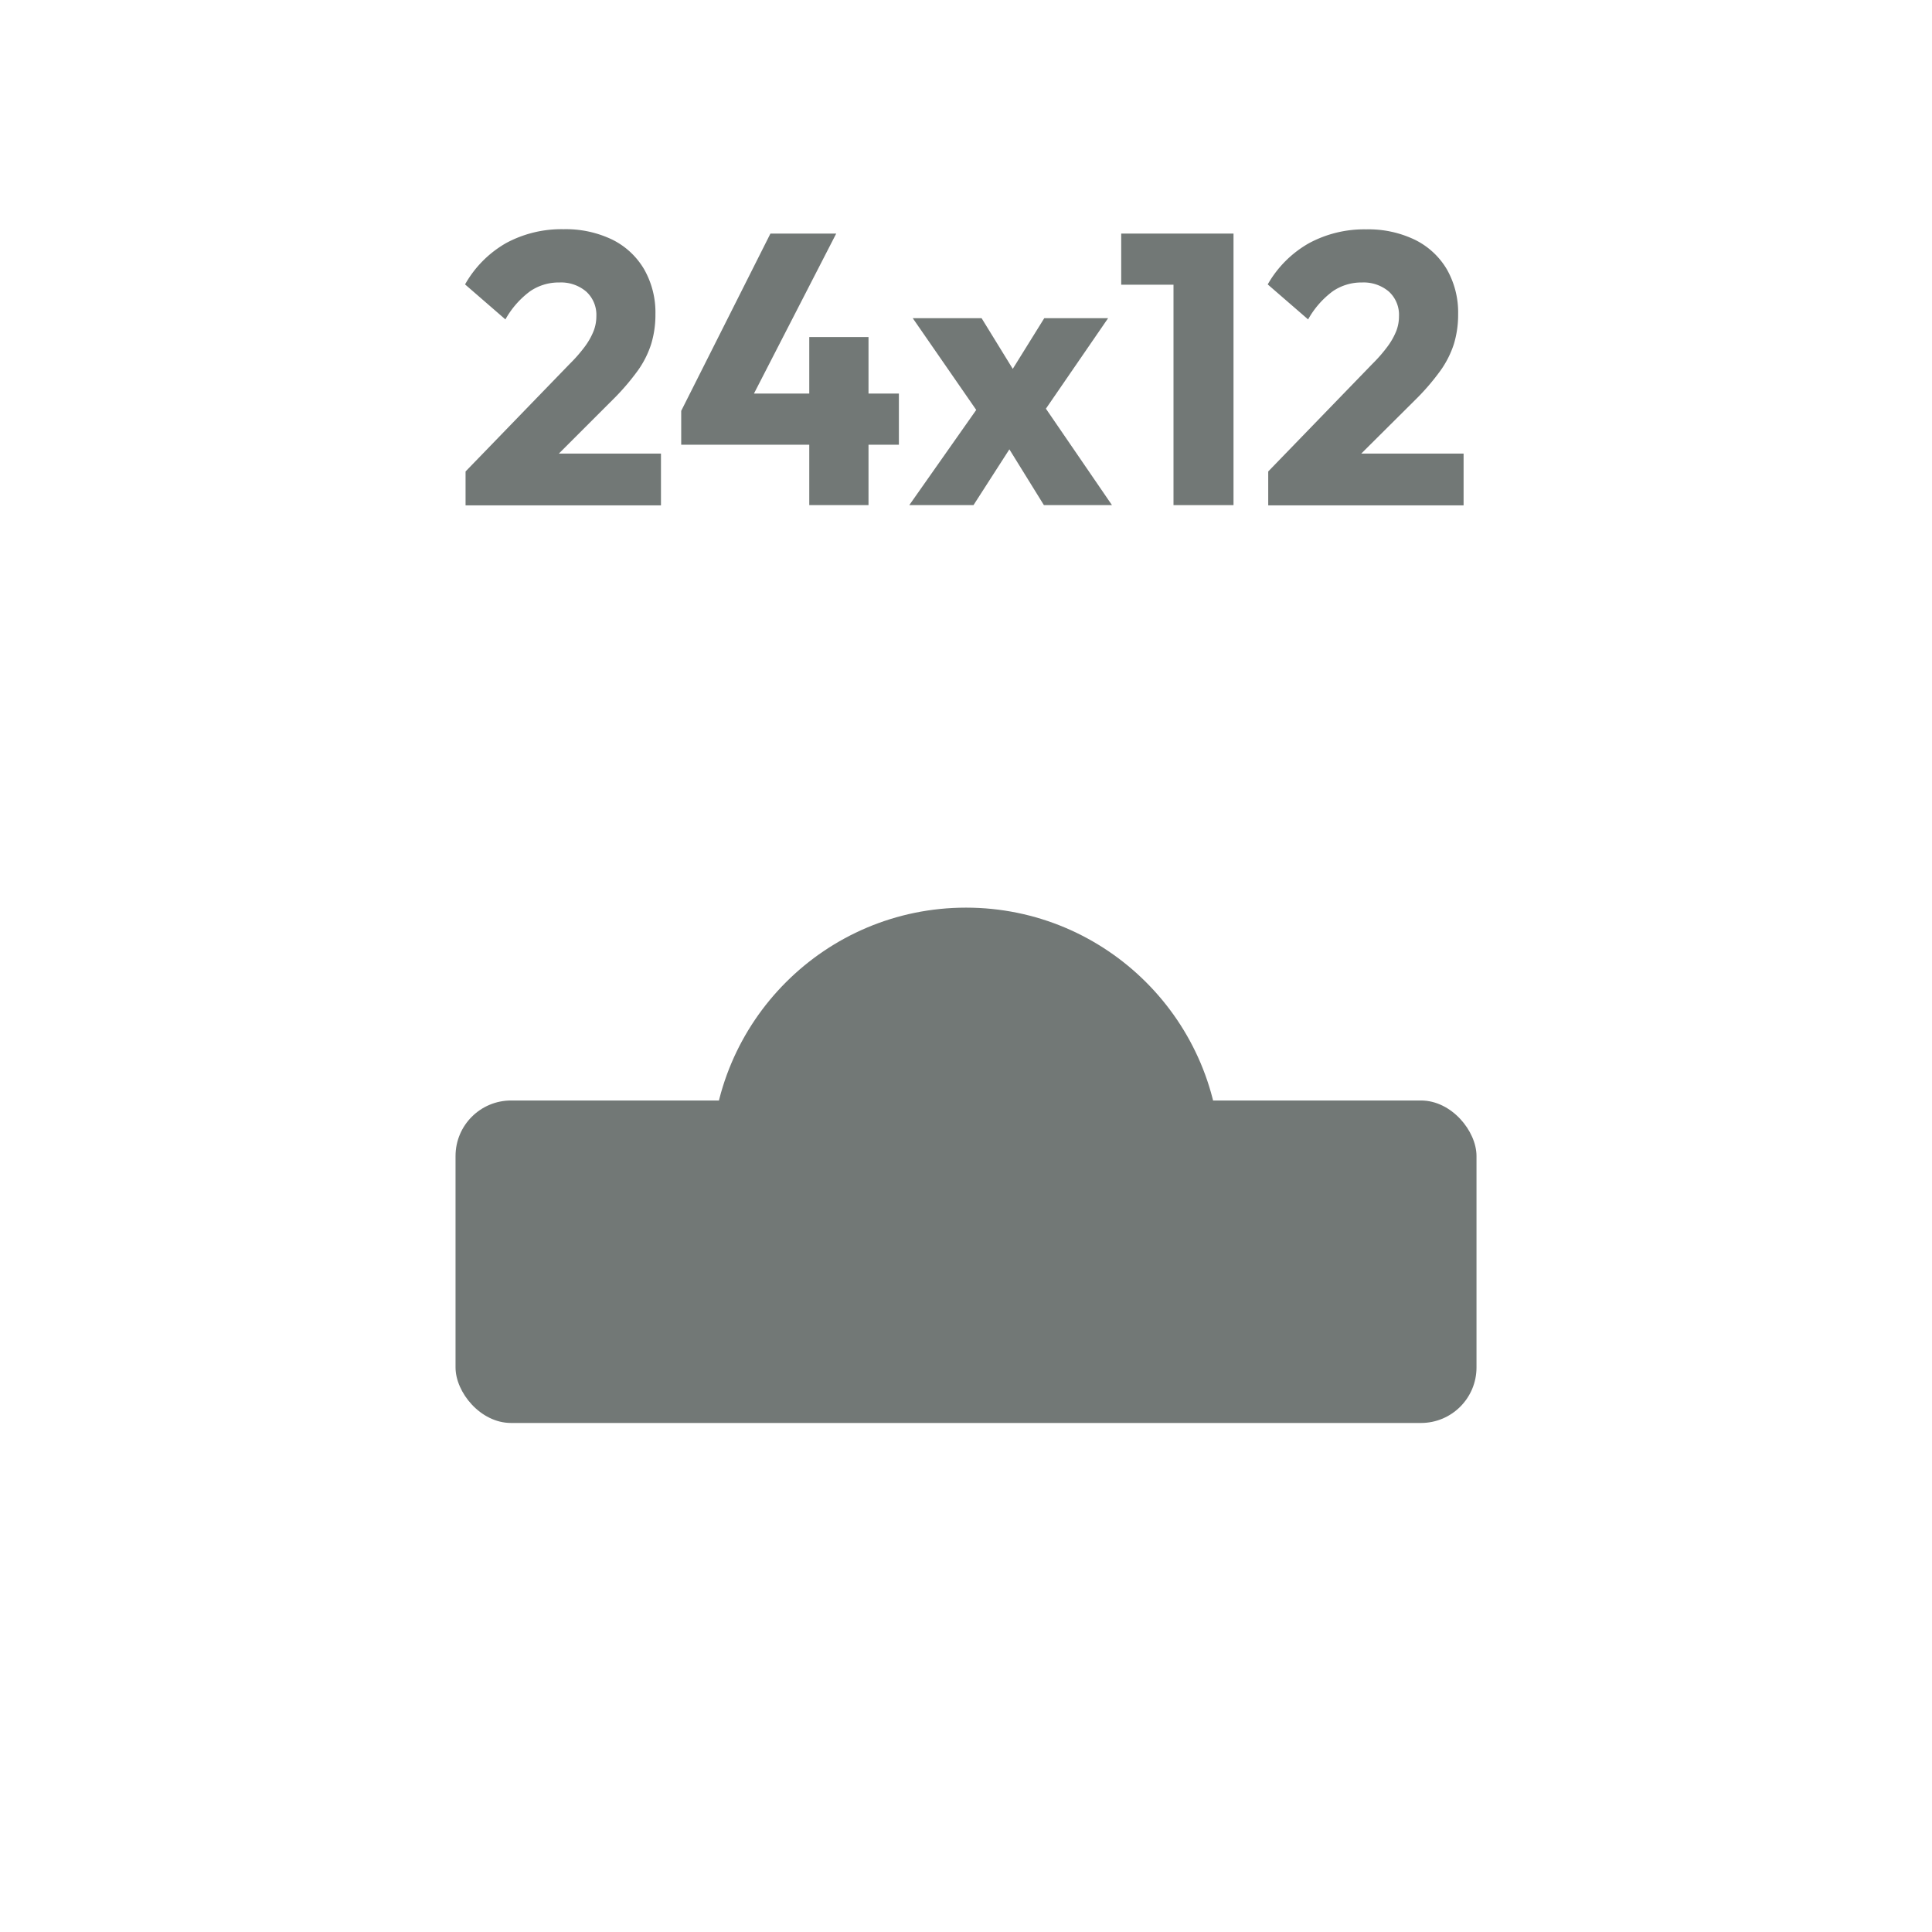
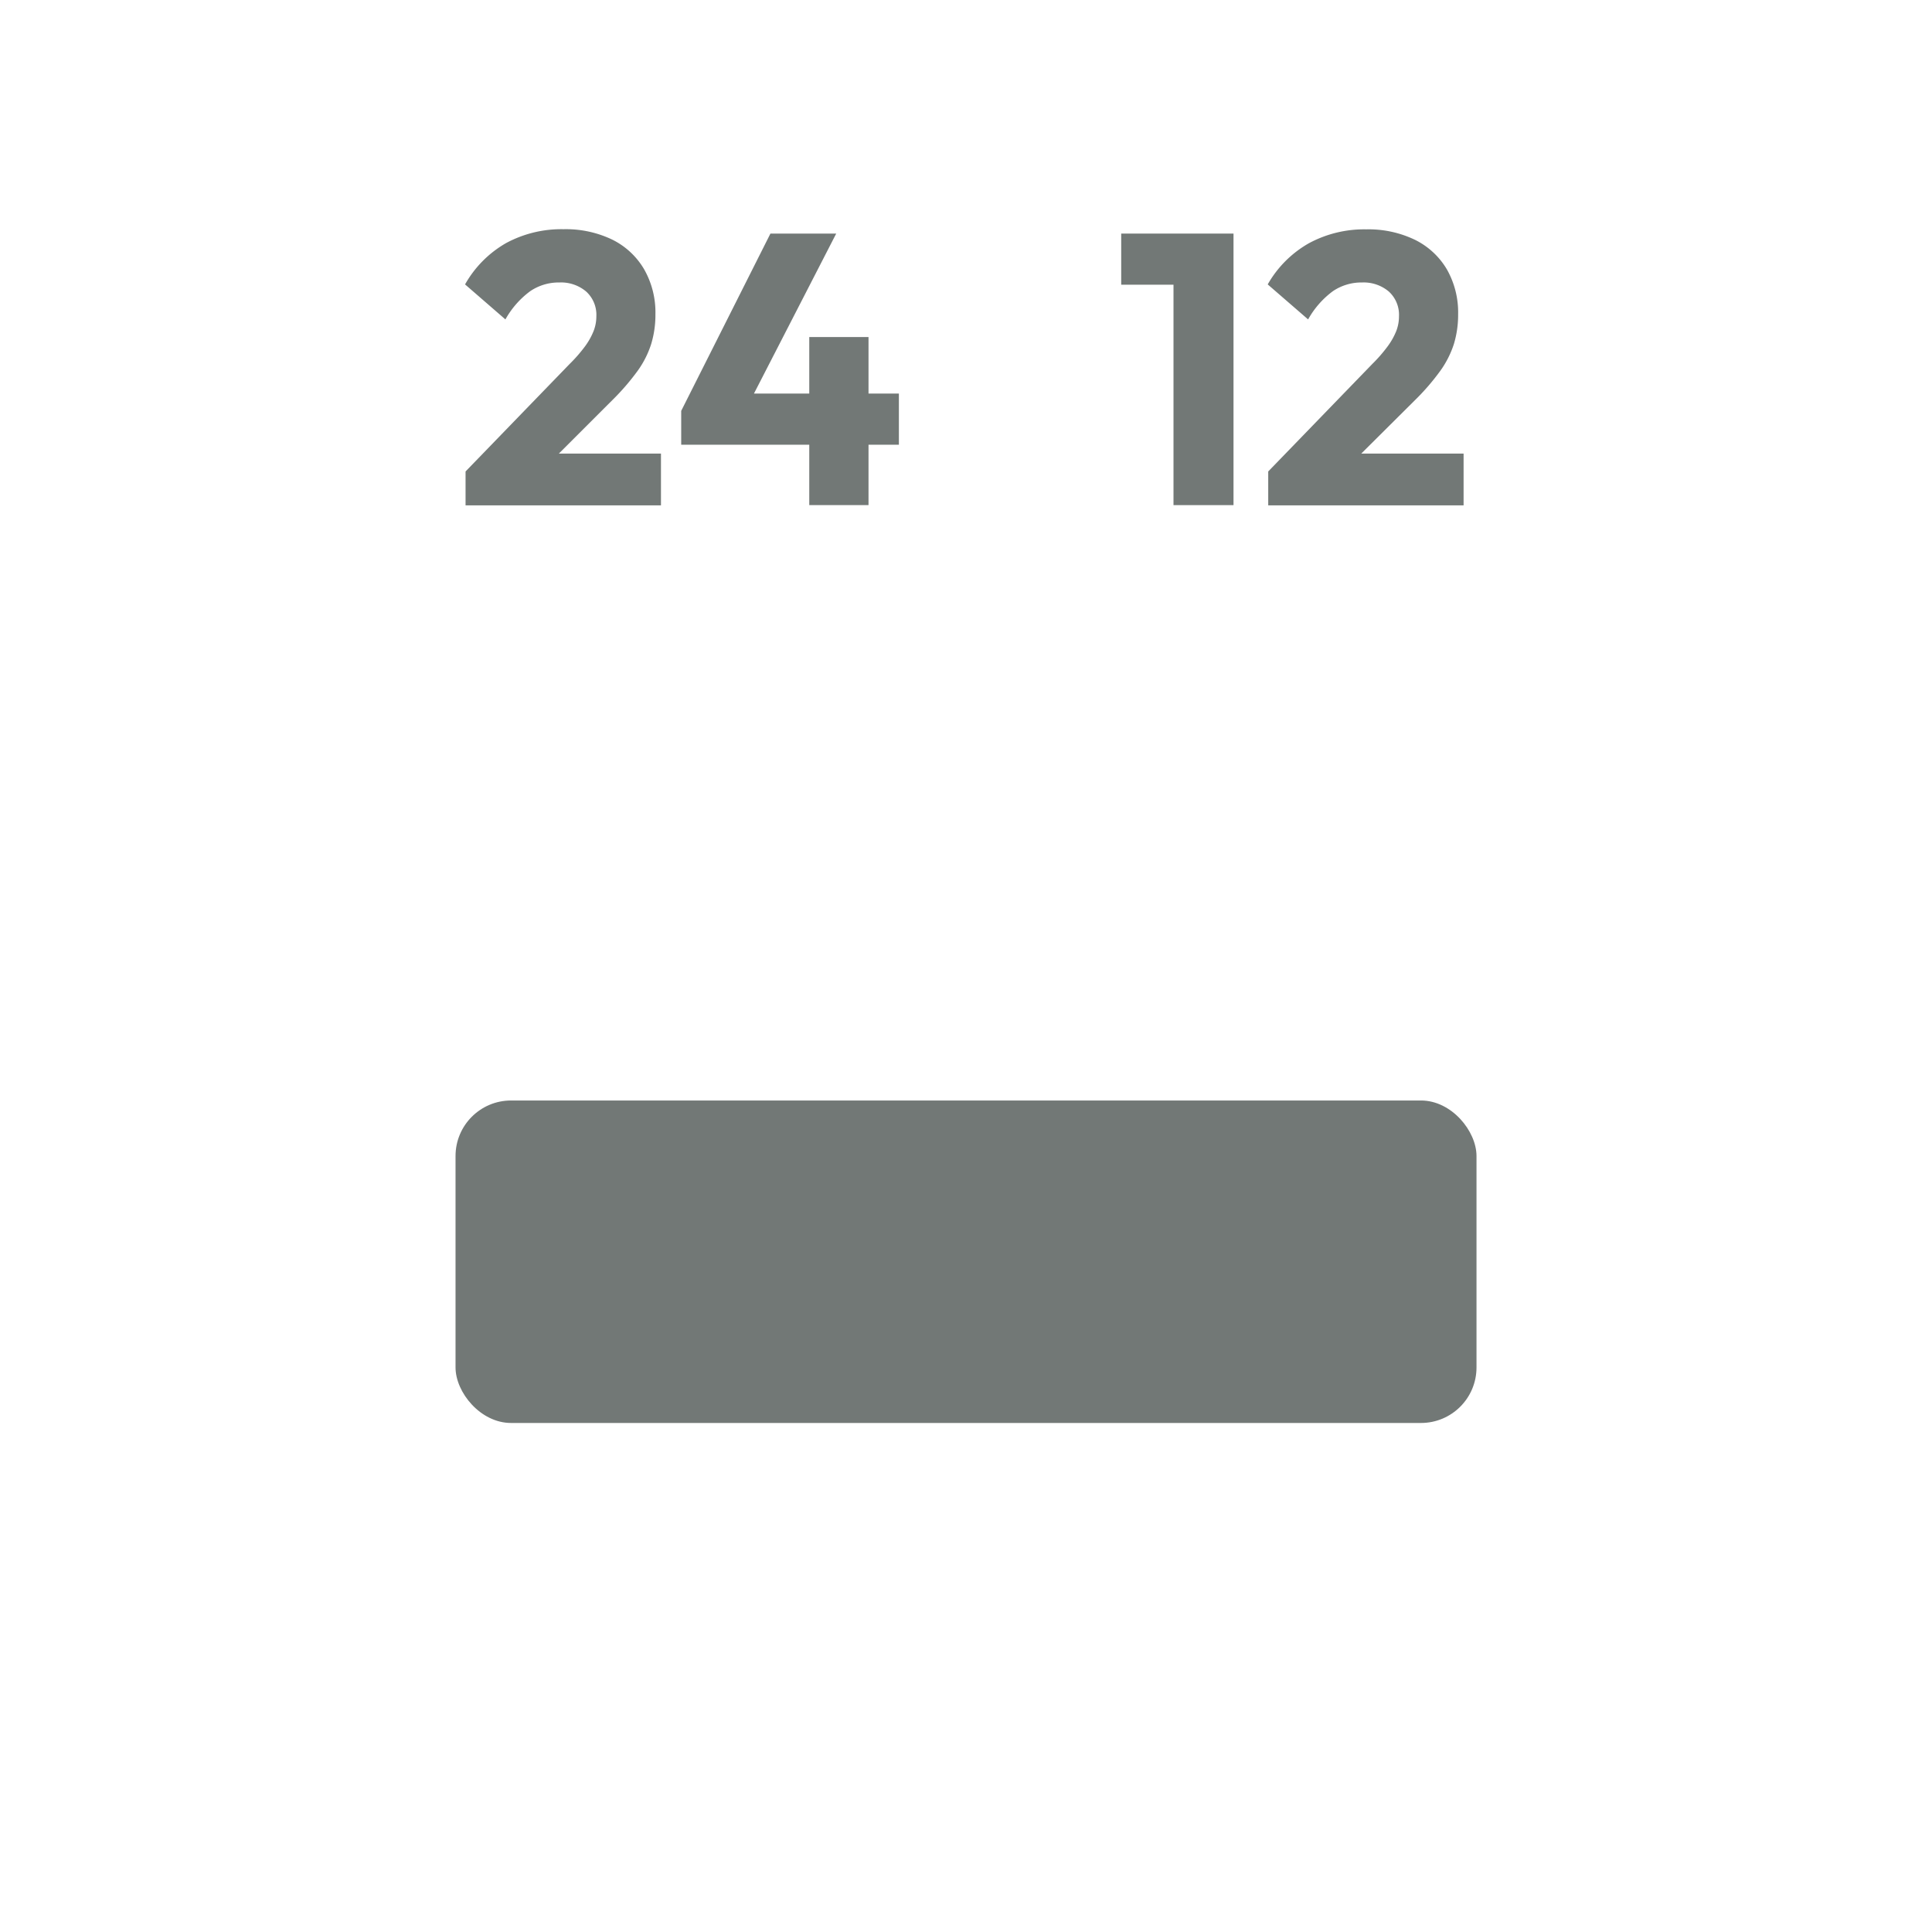
<svg xmlns="http://www.w3.org/2000/svg" viewBox="0 0 529.85 529.85">
  <defs>
    <style>.cls-1{fill:#fff;}.cls-2{fill:#727876;}</style>
  </defs>
  <title>24x12-contour-size-swatch</title>
  <g id="Layer_2" data-name="Layer 2">
    <g id="no-border-bg">
      <rect class="cls-1" width="529.85" height="529.85" />
      <path class="cls-2" d="M167.94,109.73a65,65,0,0,0,6.91-8,26.14,26.14,0,0,0,3.74-7.39,27.57,27.57,0,0,0,1.16-8.17,23.86,23.86,0,0,0-3.11-12.34,20.81,20.81,0,0,0-8.76-8.13,29.38,29.38,0,0,0-13.34-2.84,31.91,31.91,0,0,0-15.72,3.79A30,30,0,0,0,127.54,78l11.07,9.6a24.3,24.3,0,0,1,6.81-7.75,13.89,13.89,0,0,1,8-2.38,10.65,10.65,0,0,1,7.33,2.48,8.63,8.63,0,0,1,2.8,6.8,11.15,11.15,0,0,1-.74,4,18.88,18.88,0,0,1-2.32,4.17,40.6,40.6,0,0,1-4.22,4.85l-28.59,29.53v9.29h53.59V124.39h-28Z" />
      <polygon class="cls-2" points="238.19 92.43 221.94 92.43 221.94 107.94 206.77 107.94 229.33 64.06 211.29 64.06 186.82 112.68 186.82 121.97 221.94 121.97 221.94 138.53 238.19 138.53 238.19 121.97 246.52 121.97 246.52 107.94 238.19 107.94 238.19 92.43" />
-       <polygon class="cls-2" points="303.9 87.26 286.39 87.26 277.75 101.16 269.2 87.26 250.32 87.26 267.73 112.42 249.37 138.53 266.98 138.53 276.82 123.23 286.29 138.53 304.96 138.53 286.84 112.08 303.9 87.26" />
      <polygon class="cls-2" points="321.83 64.06 307.49 64.06 307.49 78.08 321.83 78.08 321.83 138.53 338.29 138.53 338.29 64.06 337.23 64.06 321.83 64.06" />
      <path class="cls-2" d="M373.33,124.39l14.74-14.66a63.35,63.35,0,0,0,6.91-8,26.45,26.45,0,0,0,3.75-7.39,27.57,27.57,0,0,0,1.16-8.17,23.86,23.86,0,0,0-3.11-12.34A20.87,20.87,0,0,0,388,65.74a29.38,29.38,0,0,0-13.34-2.84A31.91,31.91,0,0,0,359,66.69,30,30,0,0,0,347.67,78l11.08,9.6a24.41,24.41,0,0,1,6.8-7.75,13.92,13.92,0,0,1,8-2.38,10.67,10.67,0,0,1,7.33,2.48,8.63,8.63,0,0,1,2.79,6.8,11.14,11.14,0,0,1-.73,4,19,19,0,0,1-2.33,4.17,40.42,40.42,0,0,1-4.21,4.85l-28.59,29.53v9.29h53.58V124.39Z" />
      <rect class="cls-2" x="124.93" y="301.81" width="280" height="88.44" rx="15.23" />
-       <circle class="cls-2" cx="264.93" cy="318.75" r="69.83" />
    </g>
  </g>
</svg>